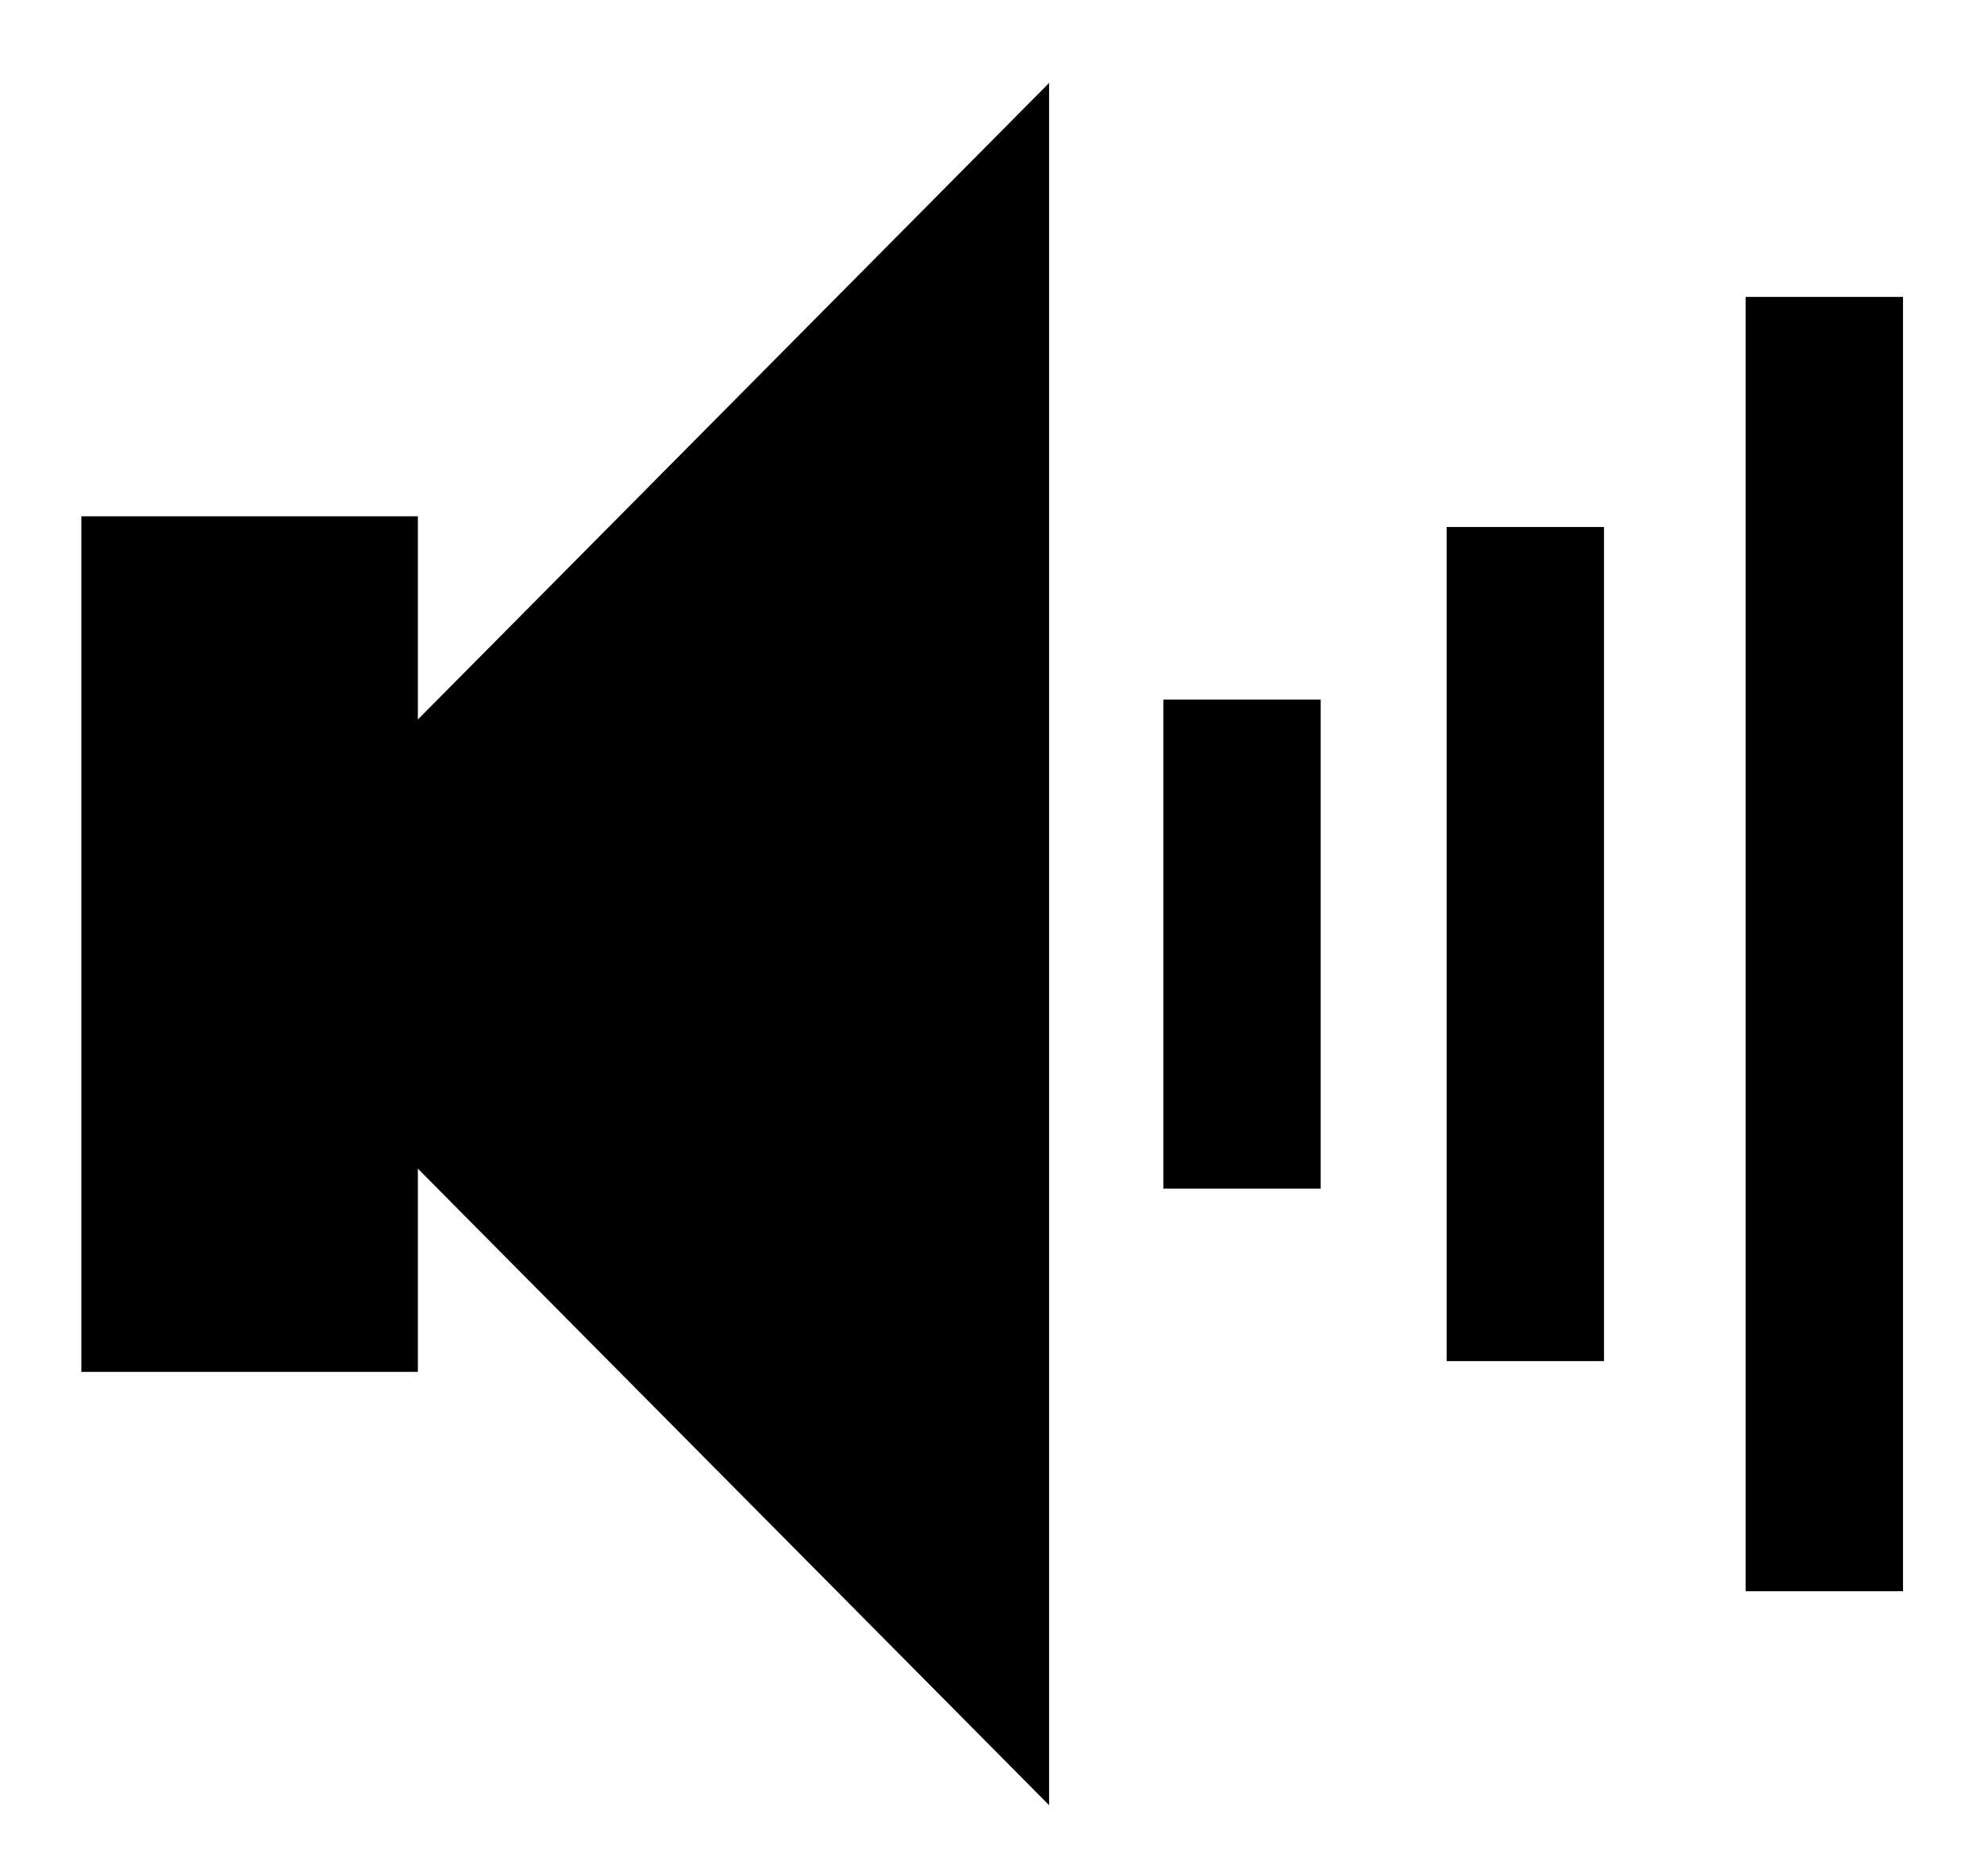
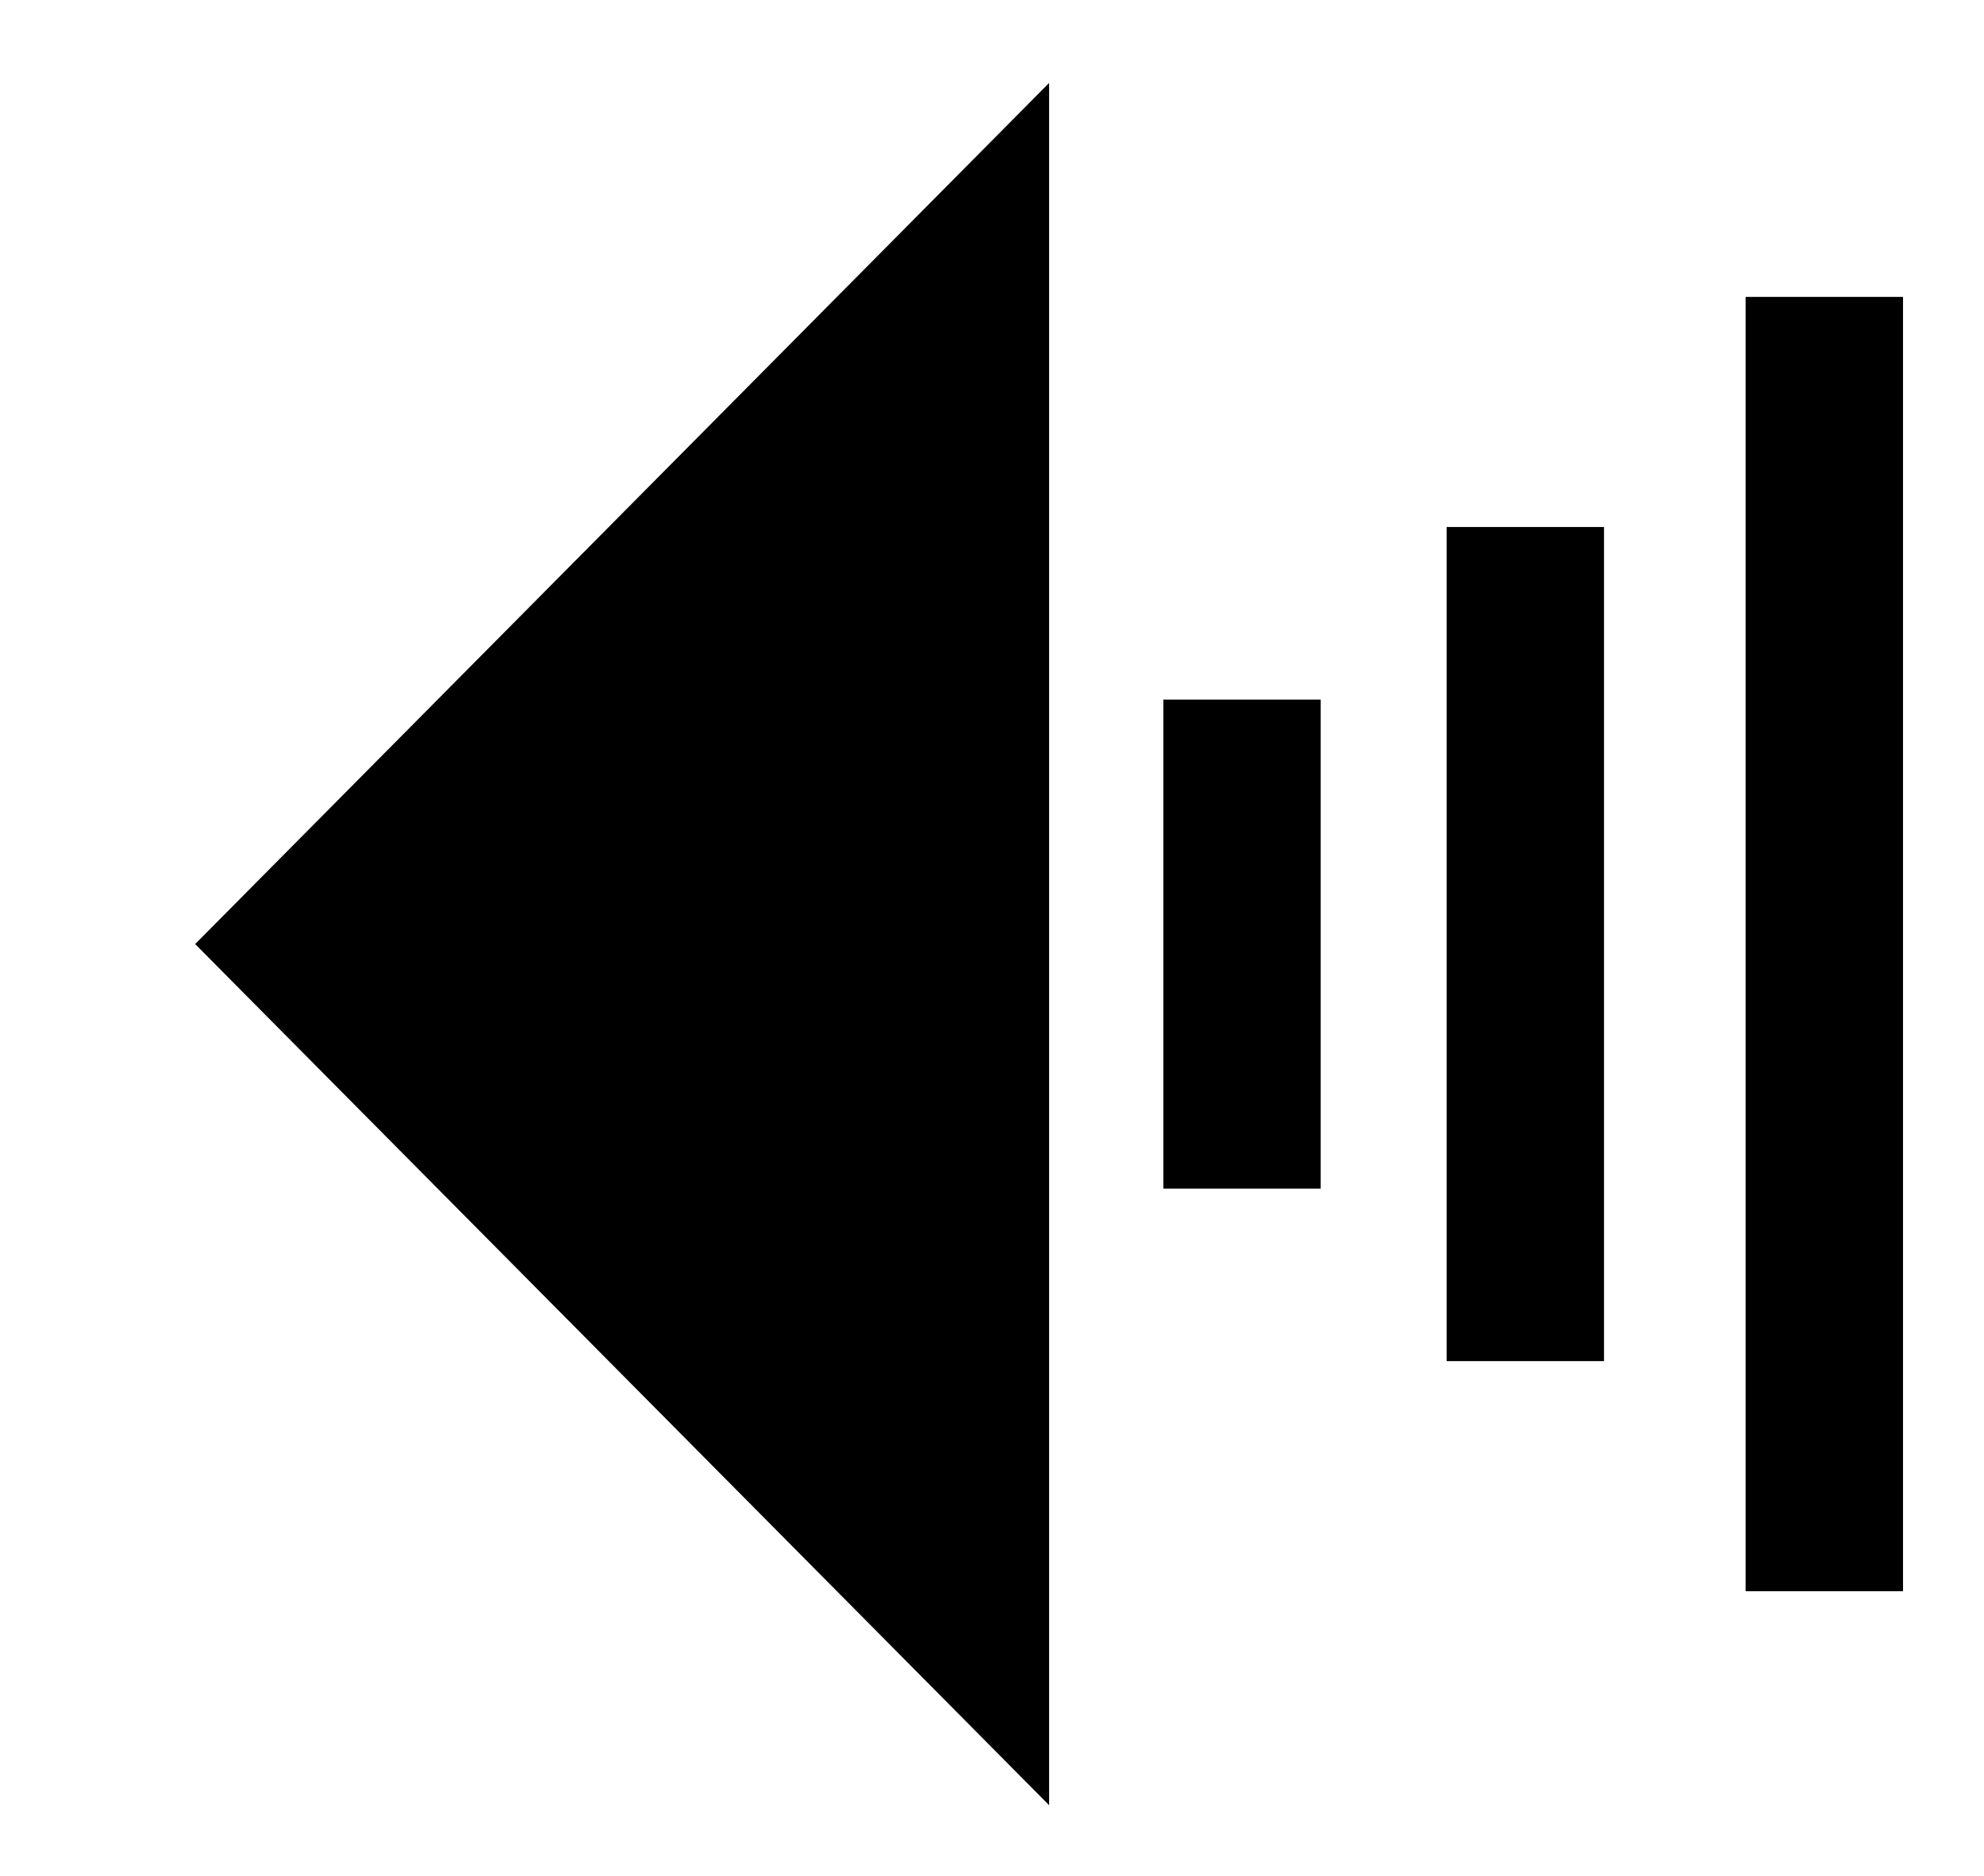
<svg xmlns="http://www.w3.org/2000/svg" version="1.1" id="レイヤー_1" x="0px" y="0px" width="55px" height="52px" viewBox="0 0 55 52" enable-background="new 0 0 55 52" xml:space="preserve">
-   <rect x="2.255" y="14.313" width="9.329" height="23.719" />
  <polygon points="29.083,50.045 5.41,26.172 29.083,2.3 " />
  <rect x="32.25" y="19.395" width="4.362" height="13.556" />
  <rect x="40.103" y="14.61" width="4.363" height="23.124" />
  <rect x="48.392" y="8.231" width="4.363" height="35.882" />
</svg>